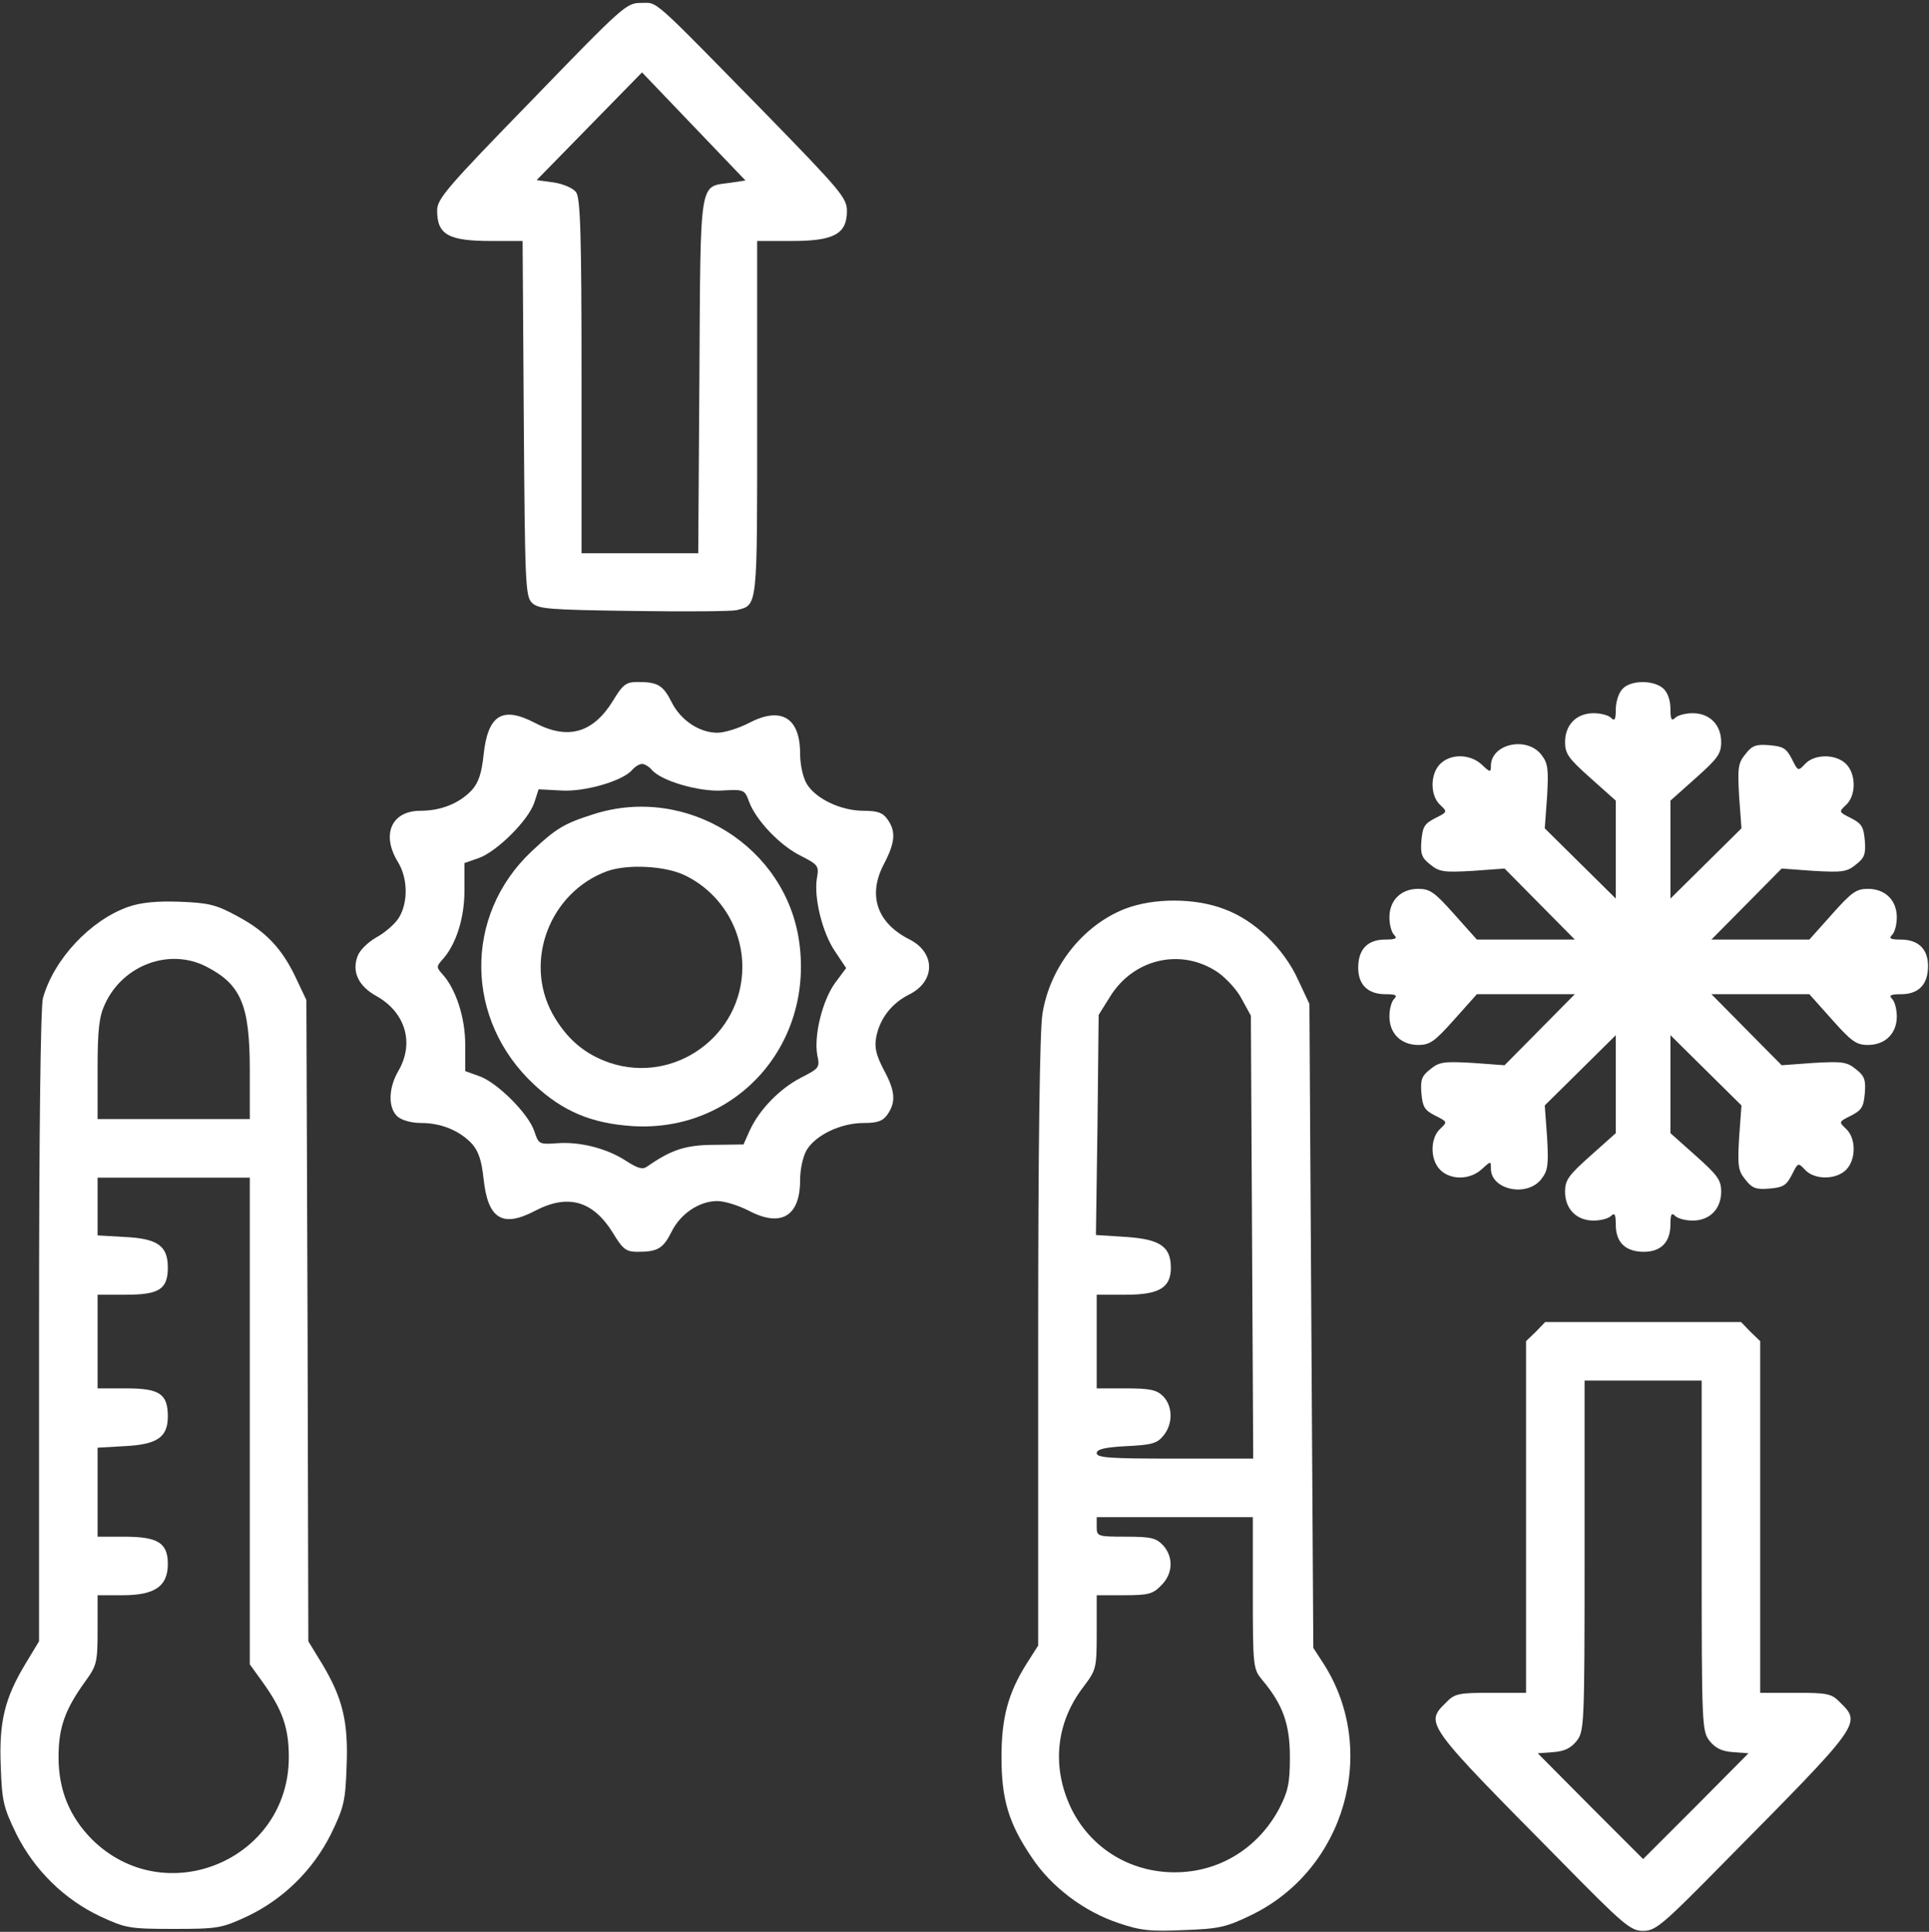
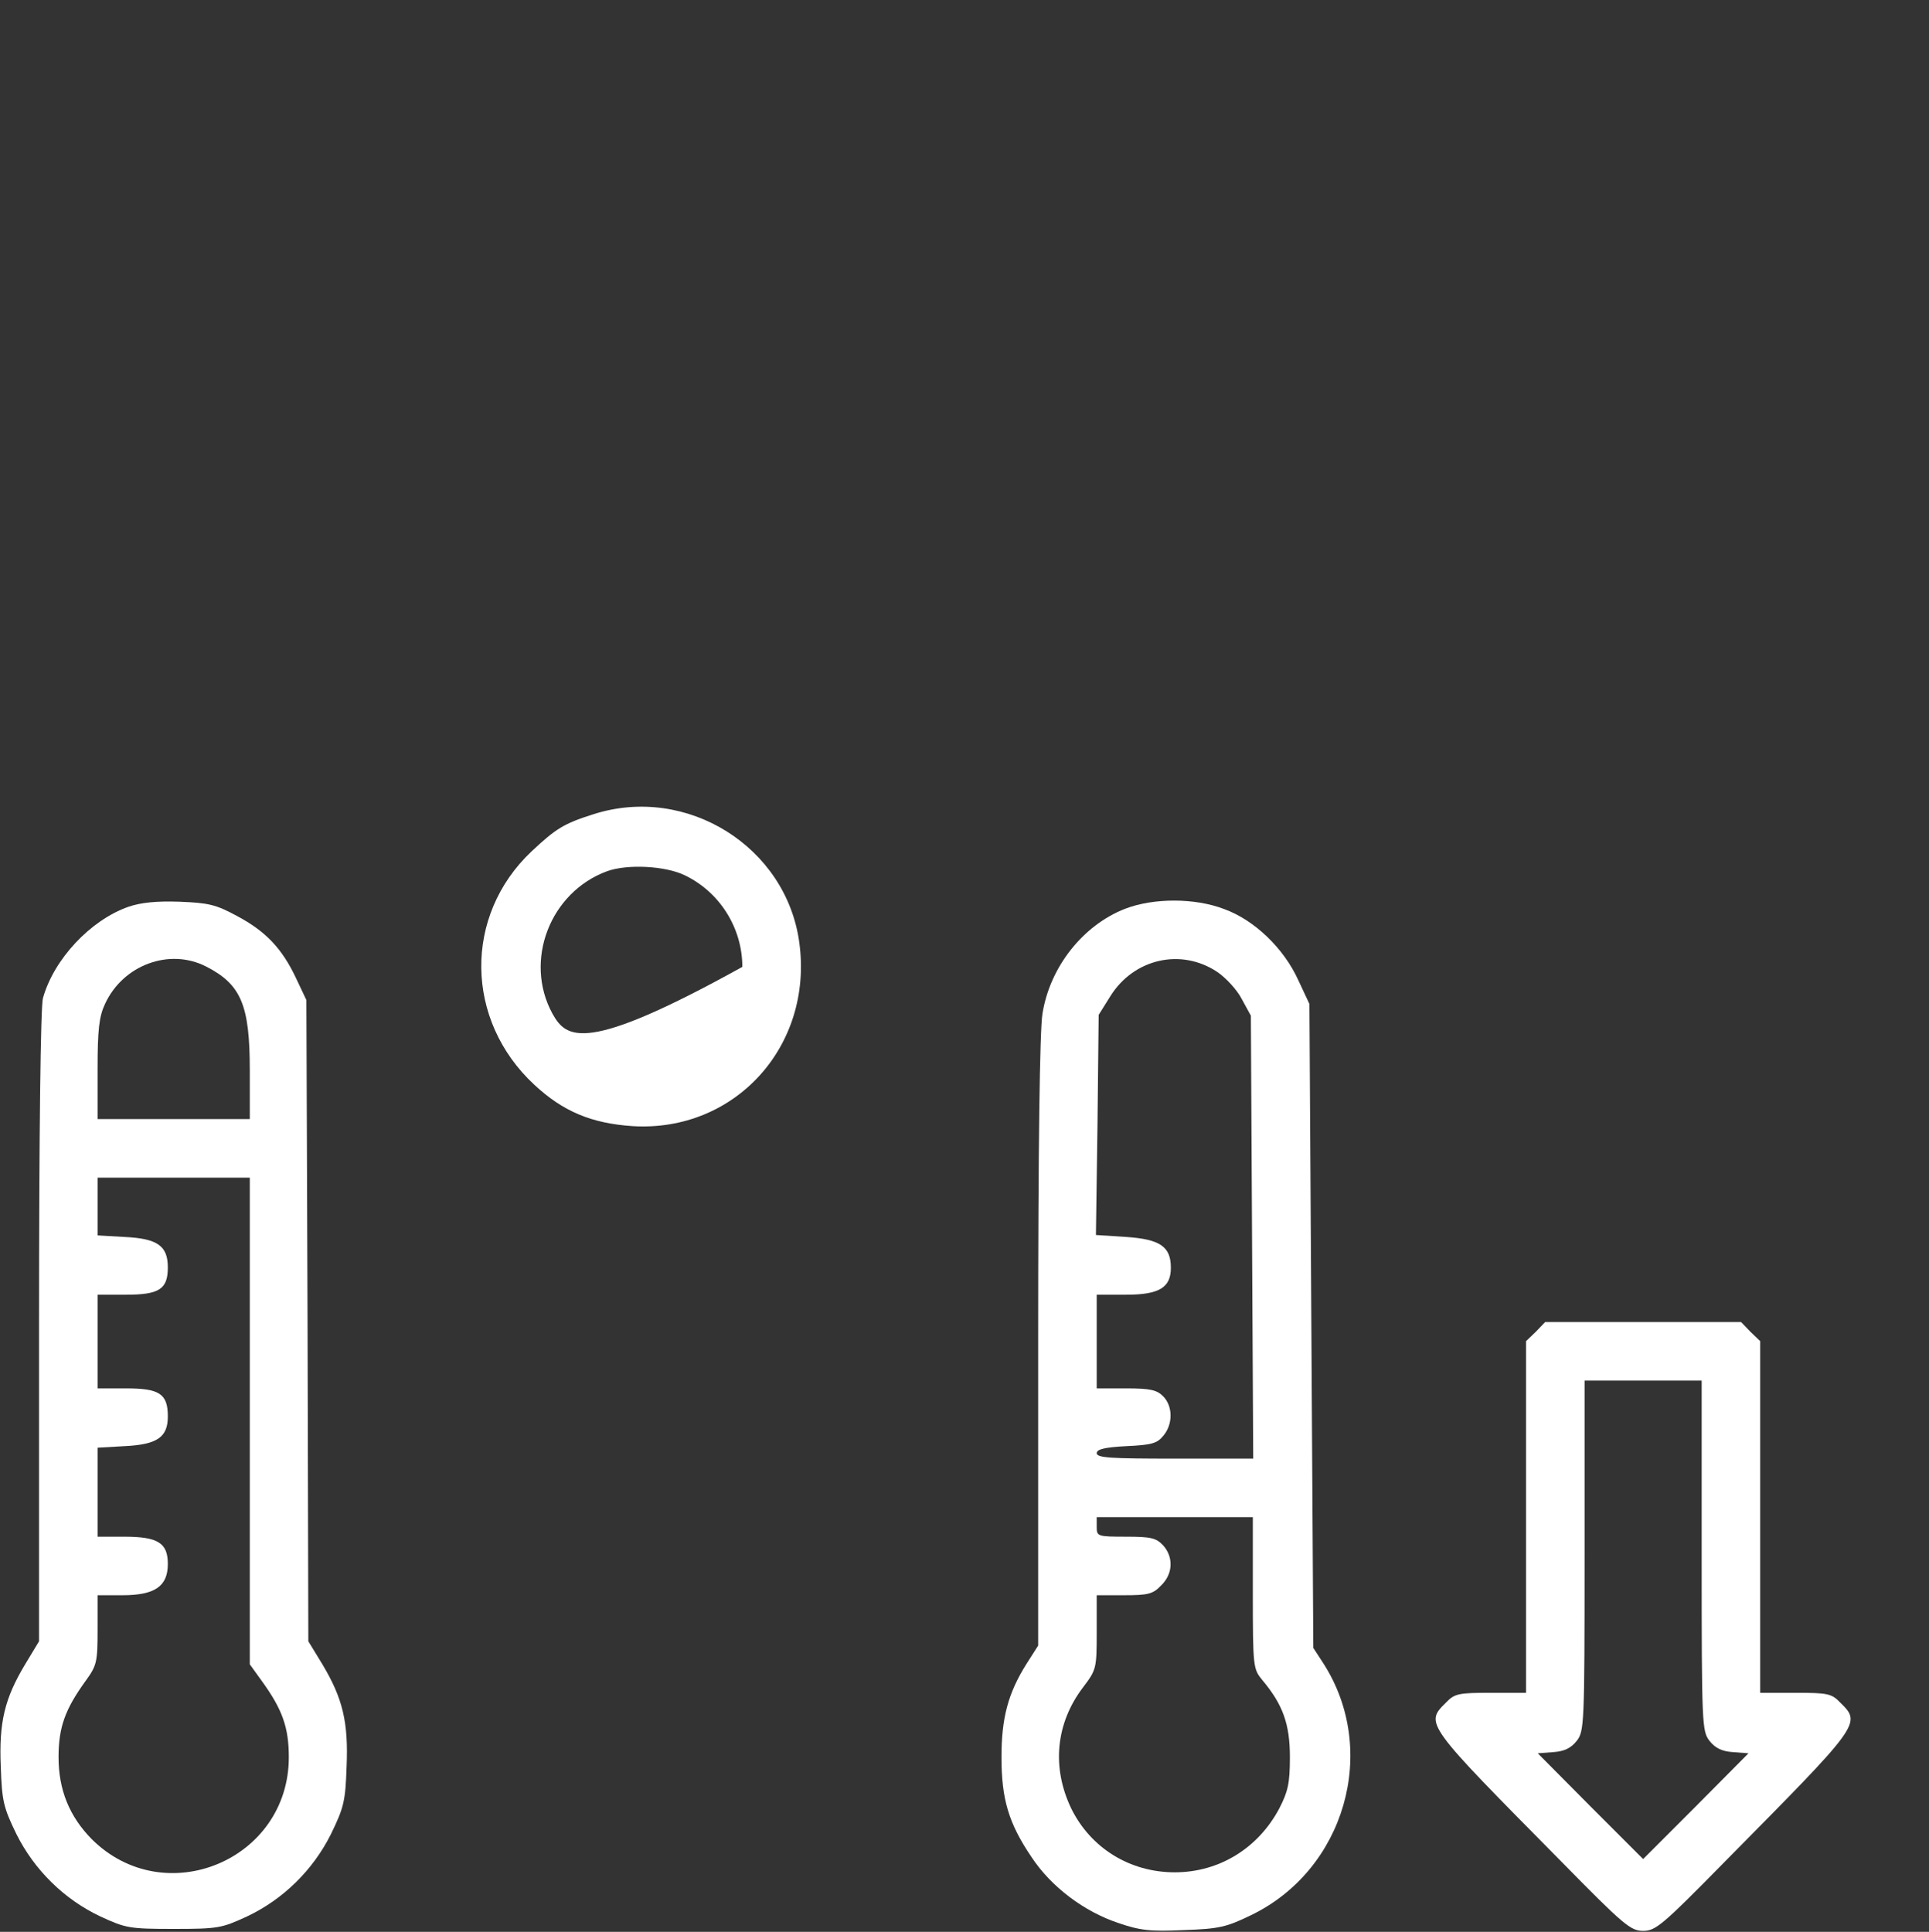
<svg xmlns="http://www.w3.org/2000/svg" width="659" height="660" viewBox="0 0 659 660" fill="none">
  <rect x="0" y="0" width="659" height="660" fill="#333333" stroke="none" />
-   <path d="M181.603 34.332C152.669 64.066 149.336 67.932 149.336 71.932C149.336 80.199 153.203 82.332 167.869 82.332H178.536L178.936 142.999C179.336 198.999 179.469 203.799 181.736 205.932C183.869 208.066 187.469 208.332 216.403 208.732C234.136 208.999 249.869 208.866 251.603 208.466C258.936 206.599 258.669 208.466 258.669 142.866V82.332H270.536C284.936 82.332 289.336 79.932 289.336 72.066C289.336 67.666 287.203 65.132 261.869 39.132C221.736 -1.801 224.936 0.999 218.936 0.999C214.003 0.999 212.803 2.066 181.603 34.332ZM249.336 62.466C238.803 63.932 239.336 60.332 238.936 128.332L238.536 188.999H218.669H198.669V128.599C198.669 79.799 198.269 67.666 196.803 65.666C195.869 64.332 192.536 62.866 189.203 62.332L183.336 61.532L201.336 43.132L219.336 24.732L237.069 43.266L254.669 61.666L249.336 62.466Z" fill="white" />
-   <path d="M209.335 239.533C202.535 250.466 194.002 252.866 182.802 246.999C171.602 241.133 166.668 244.199 165.202 257.933C164.535 264.199 163.468 267.399 161.202 269.933C156.935 274.466 150.669 276.999 143.602 276.999C133.735 276.999 130.135 285.133 136.002 294.599C139.335 300.066 139.469 308.333 136.269 313.533C135.069 315.533 131.602 318.599 128.668 320.199C125.602 321.933 122.802 324.733 122.135 326.733C120.135 332.066 122.535 336.999 128.668 340.333C138.535 345.933 141.602 356.333 136.135 365.799C132.668 371.666 132.535 378.466 135.735 381.399C137.202 382.733 140.535 383.666 143.869 383.666C150.669 383.666 156.935 386.199 161.202 390.733C163.468 393.266 164.535 396.466 165.202 402.733C166.668 416.466 171.602 419.533 182.802 413.666C194.002 407.799 202.535 410.199 209.335 421.133C212.802 426.866 213.868 427.666 217.868 427.666C224.669 427.666 226.535 426.599 229.469 420.733C232.535 414.599 238.935 410.333 245.069 410.333C247.469 410.333 252.269 411.799 255.868 413.666C266.802 419.399 273.335 415.533 273.335 403.266C273.335 399.533 274.269 395.133 275.602 392.866C278.669 387.799 287.202 383.666 295.069 383.666C299.869 383.666 301.602 382.999 303.202 380.733C306.135 376.466 305.869 372.733 301.869 365.399C299.335 360.466 298.669 357.933 299.335 354.333C300.535 348.066 304.535 342.733 310.802 339.666C319.602 335.133 319.602 325.533 310.802 320.999C299.602 315.399 296.402 305.933 301.869 295.399C305.869 287.799 306.135 284.066 303.202 279.933C301.602 277.666 299.869 276.999 295.069 276.999C287.202 276.999 278.669 272.866 275.602 267.799C274.269 265.533 273.335 261.133 273.335 257.399C273.335 245.133 266.802 241.266 255.868 246.999C252.269 248.866 247.469 250.333 245.069 250.333C238.935 250.333 232.535 246.066 229.469 239.933C226.535 234.066 224.669 232.999 217.868 232.999C213.868 232.999 212.802 233.799 209.335 239.533ZM222.669 262.999C225.735 266.733 238.802 270.599 246.802 270.066C254.135 269.666 254.402 269.799 255.868 273.799C258.135 280.066 266.269 288.733 273.469 292.333C279.469 295.399 279.869 295.799 279.069 300.066C278.002 306.733 280.935 318.733 285.335 325.133L289.069 330.733L285.202 335.933C280.935 341.933 278.002 353.799 279.202 360.466C280.135 364.733 279.869 364.999 273.602 368.199C266.402 371.933 259.469 378.999 256.135 386.199L254.002 390.999L244.002 391.133C234.269 391.133 229.202 392.866 221.202 398.466C219.602 399.666 218.002 399.266 213.868 396.599C207.335 392.333 198.002 389.933 190.135 390.599C184.135 390.999 184.002 390.866 182.535 386.466C180.535 380.466 169.868 369.799 163.735 367.666L158.935 365.933V356.866C158.935 347.666 155.735 337.799 151.069 332.733C149.069 330.466 149.069 330.199 151.069 327.933C155.735 322.866 158.668 313.799 158.668 304.333V294.866L163.602 293.133C169.868 290.866 180.535 280.199 182.535 274.199L184.002 269.666L191.735 270.066C199.868 270.599 212.935 266.733 216.002 262.999C216.935 261.933 218.402 260.999 219.335 260.999C220.269 260.999 221.735 261.933 222.669 262.999Z" fill="white" />
-   <path d="M202.668 278.199C192.535 281.399 189.868 283.133 181.602 290.866C158.268 312.866 158.802 348.599 182.535 370.599C192.268 379.666 202.002 383.799 216.135 384.733C251.068 386.866 277.868 357.399 273.068 322.066C268.668 289.266 234.535 267.933 202.668 278.199ZM233.868 298.999C245.868 304.733 253.602 316.999 253.602 330.333C253.602 353.799 230.535 370.466 208.402 363.133C199.735 360.199 193.468 354.866 188.668 346.199C178.935 328.199 187.868 304.866 207.335 297.666C214.268 295.133 227.202 295.799 233.868 298.999Z" fill="white" />
-   <path d="M554.267 235.399C552.933 236.733 552 239.933 552 242.333C552 245.933 551.6 246.466 550.4 245.266C549.467 244.333 546.8 243.666 544.4 243.666C538.533 243.666 534.667 247.666 534.667 253.533C534.667 257.533 535.867 259.133 543.333 265.799L552 273.533V290.199V306.999L539.867 294.999L527.733 282.999L528.533 272.066C529.067 262.466 528.8 260.733 526.533 257.799C521.467 251.399 509.333 254.199 509.333 261.666C509.333 263.933 509.067 263.933 506.267 261.266C502.267 257.533 495.6 257.399 492 260.999C488.533 264.466 488.533 271.799 492 274.999C494.533 277.399 494.533 277.399 490.267 279.533C486.667 281.399 486 282.466 485.6 287.133C485.2 291.799 485.733 293.133 488.667 295.399C491.733 297.933 493.467 298.066 503.067 297.533L514 296.733L526 308.866L538 320.999H521.2H504.533L496.8 312.333C490.133 304.866 488.533 303.666 484.533 303.666C478.667 303.666 474.667 307.533 474.667 313.399C474.667 315.799 475.333 318.466 476.267 319.399C477.467 320.599 476.8 320.999 473.2 320.999C467.2 320.999 464 324.333 464 330.599C464 336.466 467.333 339.666 473.333 339.666C476.933 339.666 477.467 340.066 476.267 341.266C475.333 342.199 474.667 344.866 474.667 347.266C474.667 353.133 478.667 356.999 484.533 356.999C488.533 356.999 490.133 355.799 496.8 348.333L504.533 339.666H521.2H538L526 351.799L514 363.933L503.067 363.133C493.467 362.599 491.733 362.733 488.667 365.266C485.733 367.533 485.2 368.866 485.6 373.533C486 378.199 486.667 379.266 490.267 381.133C494.533 383.266 494.533 383.266 492 385.666C488.533 388.866 488.533 396.199 492 399.666C495.6 403.266 502.267 403.133 506.267 399.399C509.333 396.599 509.333 396.599 509.333 399.266C509.333 406.466 521.6 409.133 526.533 402.866C528.8 399.933 529.067 398.199 528.533 388.599L527.733 377.666L539.867 365.666L552 353.666V370.466V387.133L543.333 394.866C535.867 401.533 534.667 403.133 534.667 407.133C534.667 412.999 538.533 416.999 544.4 416.999C546.8 416.999 549.467 416.333 550.4 415.399C551.6 414.199 552 414.866 552 418.466C552 424.466 555.333 427.666 561.6 427.666C567.467 427.666 570.667 424.333 570.667 418.333C570.667 414.733 571.067 414.199 572.267 415.399C573.2 416.333 575.867 416.999 578.267 416.999C584.133 416.999 588 412.999 588 407.133C588 403.133 586.8 401.533 579.333 394.866L570.667 387.133V370.466V353.666L582.8 365.666L594.933 377.666L594.133 388.599C593.6 398.199 593.733 399.933 596.267 402.999C598.533 405.933 599.867 406.466 604.533 406.066C609.2 405.666 610.267 404.999 612.133 401.399C614.267 397.133 614.267 397.133 616.667 399.666C619.867 403.133 627.2 403.133 630.667 399.666C634.133 396.199 634.133 388.866 630.667 385.666C628.133 383.266 628.133 383.266 632.4 381.133C636 379.266 636.667 378.199 637.067 373.533C637.467 368.866 636.933 367.533 634 365.266C630.933 362.733 629.2 362.599 619.6 363.133L608.667 363.933L596.667 351.799L584.667 339.666H601.467H618.133L625.867 348.333C632.533 355.799 634.133 356.999 638.133 356.999C644 356.999 648 353.133 648 347.266C648 344.866 647.333 342.199 646.4 341.266C645.2 340.066 645.867 339.666 649.467 339.666C655.467 339.666 658.667 336.333 658.667 330.066C658.667 324.199 655.333 320.999 649.333 320.999C645.733 320.999 645.2 320.599 646.4 319.399C647.333 318.466 648 315.799 648 313.399C648 307.533 644 303.666 638.133 303.666C634.133 303.666 632.533 304.866 625.867 312.333L618.133 320.999H601.467H584.667L596.667 308.866L608.667 296.733L619.6 297.533C629.2 298.066 630.933 297.933 634 295.399C636.933 293.133 637.467 291.799 637.067 287.133C636.667 282.466 636 281.399 632.4 279.533C628.133 277.399 628.133 277.399 630.667 274.999C634.133 271.799 634.133 264.466 630.667 260.999C627.2 257.533 619.867 257.533 616.667 260.999C614.267 263.533 614.267 263.533 612.133 259.266C610.267 255.666 609.2 254.999 604.533 254.599C599.867 254.199 598.533 254.733 596.267 257.666C593.733 260.733 593.6 262.466 594.133 272.066L594.933 282.999L582.8 294.999L570.667 306.999V290.199V273.533L579.333 265.799C586.8 259.133 588 257.533 588 253.533C588 247.666 584.133 243.666 578.267 243.666C575.867 243.666 573.2 244.333 572.267 245.266C571.067 246.466 570.667 245.799 570.667 242.199C570.667 239.266 569.733 236.599 568.267 235.266C564.933 232.199 556.933 232.333 554.267 235.399Z" fill="white" />
+   <path d="M202.668 278.199C192.535 281.399 189.868 283.133 181.602 290.866C158.268 312.866 158.802 348.599 182.535 370.599C192.268 379.666 202.002 383.799 216.135 384.733C251.068 386.866 277.868 357.399 273.068 322.066C268.668 289.266 234.535 267.933 202.668 278.199ZM233.868 298.999C245.868 304.733 253.602 316.999 253.602 330.333C199.735 360.199 193.468 354.866 188.668 346.199C178.935 328.199 187.868 304.866 207.335 297.666C214.268 295.133 227.202 295.799 233.868 298.999Z" fill="white" />
  <path d="M43.869 309.8C30.936 314.333 18.402 327.667 14.669 341C13.869 343.8 13.336 387.4 13.336 453.133V560.733L8.669 568.467C1.602 580.2 -0.398 588.333 0.269 603.667C0.669 615.4 1.202 617.533 5.602 626.6C11.736 638.867 21.869 648.867 34.269 654.733C42.936 658.733 44.136 659 59.336 659C74.536 659 75.736 658.733 84.402 654.733C96.802 648.867 106.936 638.867 113.069 626.6C117.469 617.533 118.002 615.4 118.402 603.667C119.069 588.333 117.069 580.2 110.136 568.6L105.336 560.733L105.069 451.267L104.669 341.667L101.202 334.333C96.402 324.067 90.802 318.2 81.069 313C73.736 309 71.202 308.467 61.336 308.067C53.469 307.8 48.136 308.333 43.869 309.8ZM70.402 330.2C82.402 336.333 85.336 343.4 85.336 365.667V382.333H59.336H33.336V365.267C33.336 351.667 33.869 347.267 35.869 343C42.002 329.667 57.869 323.8 70.402 330.2ZM85.336 485.4V568.6L89.469 574.333C96.402 583.933 98.669 590.067 98.669 600.333C98.669 635.533 56.269 653.133 31.336 628.333C23.736 620.6 20.002 611.533 20.002 600.333C20.002 590.067 22.269 583.933 29.202 574.333C33.069 569 33.336 567.933 33.336 556.733V545H41.869C52.936 545 57.336 541.933 57.336 534.333C57.336 527.133 54.002 525 42.402 525H33.336V509.8V494.6L42.536 494.067C53.736 493.533 57.336 491 57.336 483.933C57.336 476.2 54.536 474.333 43.069 474.333H33.336V458.333V442.333H42.936C54.402 442.333 57.336 440.467 57.336 433C57.336 425.667 53.869 423.133 42.536 422.6L33.336 422.067V412.2V402.333H59.336H85.336V485.4Z" fill="white" />
  <path d="M384.399 310.466C369.999 316.066 358.666 330.332 356.133 346.332C355.199 351.799 354.666 392.732 354.666 458.599V562.199L350.666 568.466C344.399 578.466 342.133 586.866 342.133 600.333C342.133 614.599 344.533 622.866 352.399 634.466C359.066 644.599 370.399 653.133 382.133 656.999C389.466 659.533 393.066 659.933 404.399 659.399C416.533 658.999 419.066 658.333 427.333 654.333C459.466 638.866 471.199 598.066 452.133 568.333L448.666 562.999L447.999 452.999L447.333 342.999L443.466 334.733C438.533 323.932 428.533 314.332 418.266 310.599C408.266 306.733 394.133 306.733 384.399 310.466ZM415.866 332.066C418.799 334.066 422.666 338.199 424.266 341.399L427.333 346.999L427.733 422.599L428.133 498.332H401.333C379.466 498.332 374.666 498.066 374.666 496.466C374.666 495.132 377.333 494.466 384.799 494.066C393.466 493.666 395.333 493.132 397.466 490.466C400.799 486.466 400.666 480.332 397.333 476.999C395.199 474.866 392.933 474.332 384.666 474.332H374.666V458.332V442.332H384.666C395.999 442.332 399.999 439.932 399.999 433.132C399.999 425.932 396.399 423.399 384.799 422.599L374.399 421.932L374.933 384.333L375.333 346.733L379.333 340.332C387.333 327.533 403.466 323.799 415.866 332.066ZM427.999 544.199C427.999 569.533 428.133 570.199 431.199 573.933C438.266 582.333 440.666 588.999 440.666 600.333C440.666 609.266 439.999 612.066 437.066 617.799C429.866 631.399 416.533 639.666 401.333 639.666C385.999 639.666 372.666 631.399 365.999 617.933C359.199 603.799 360.666 588.733 369.999 576.466C374.533 570.466 374.666 570.066 374.666 557.666V544.999H383.999C392.266 544.999 393.866 544.599 396.666 541.666C400.799 537.666 400.933 531.933 397.333 527.933C394.933 525.399 393.066 524.999 384.666 524.999C374.933 524.999 374.666 524.866 374.666 521.666V518.332H401.333H427.999V544.199Z" fill="white" />
  <path d="M524.669 454.999L521.336 458.199V518.333V578.333H509.336C498.269 578.333 496.936 578.599 494.003 581.666C486.669 588.866 486.803 588.866 533.336 635.933C554.803 657.799 557.069 659.666 561.336 659.666C565.603 659.666 567.869 657.799 589.336 635.933C635.869 588.866 636.003 588.866 628.669 581.666C625.736 578.599 624.403 578.333 613.336 578.333H601.336V518.333V458.199L598.003 454.999L594.803 451.666H561.336H527.869L524.669 454.999ZM581.336 531.533C581.336 589.533 581.469 591.399 584.003 594.733C586.003 597.266 588.269 598.333 592.003 598.599L597.336 598.999L579.336 617.133L561.336 635.133L543.336 617.133L525.336 598.999L530.669 598.599C534.403 598.333 536.669 597.266 538.669 594.733C541.203 591.399 541.336 589.533 541.336 531.533V471.666H561.336H581.336V531.533Z" fill="white" />
</svg>